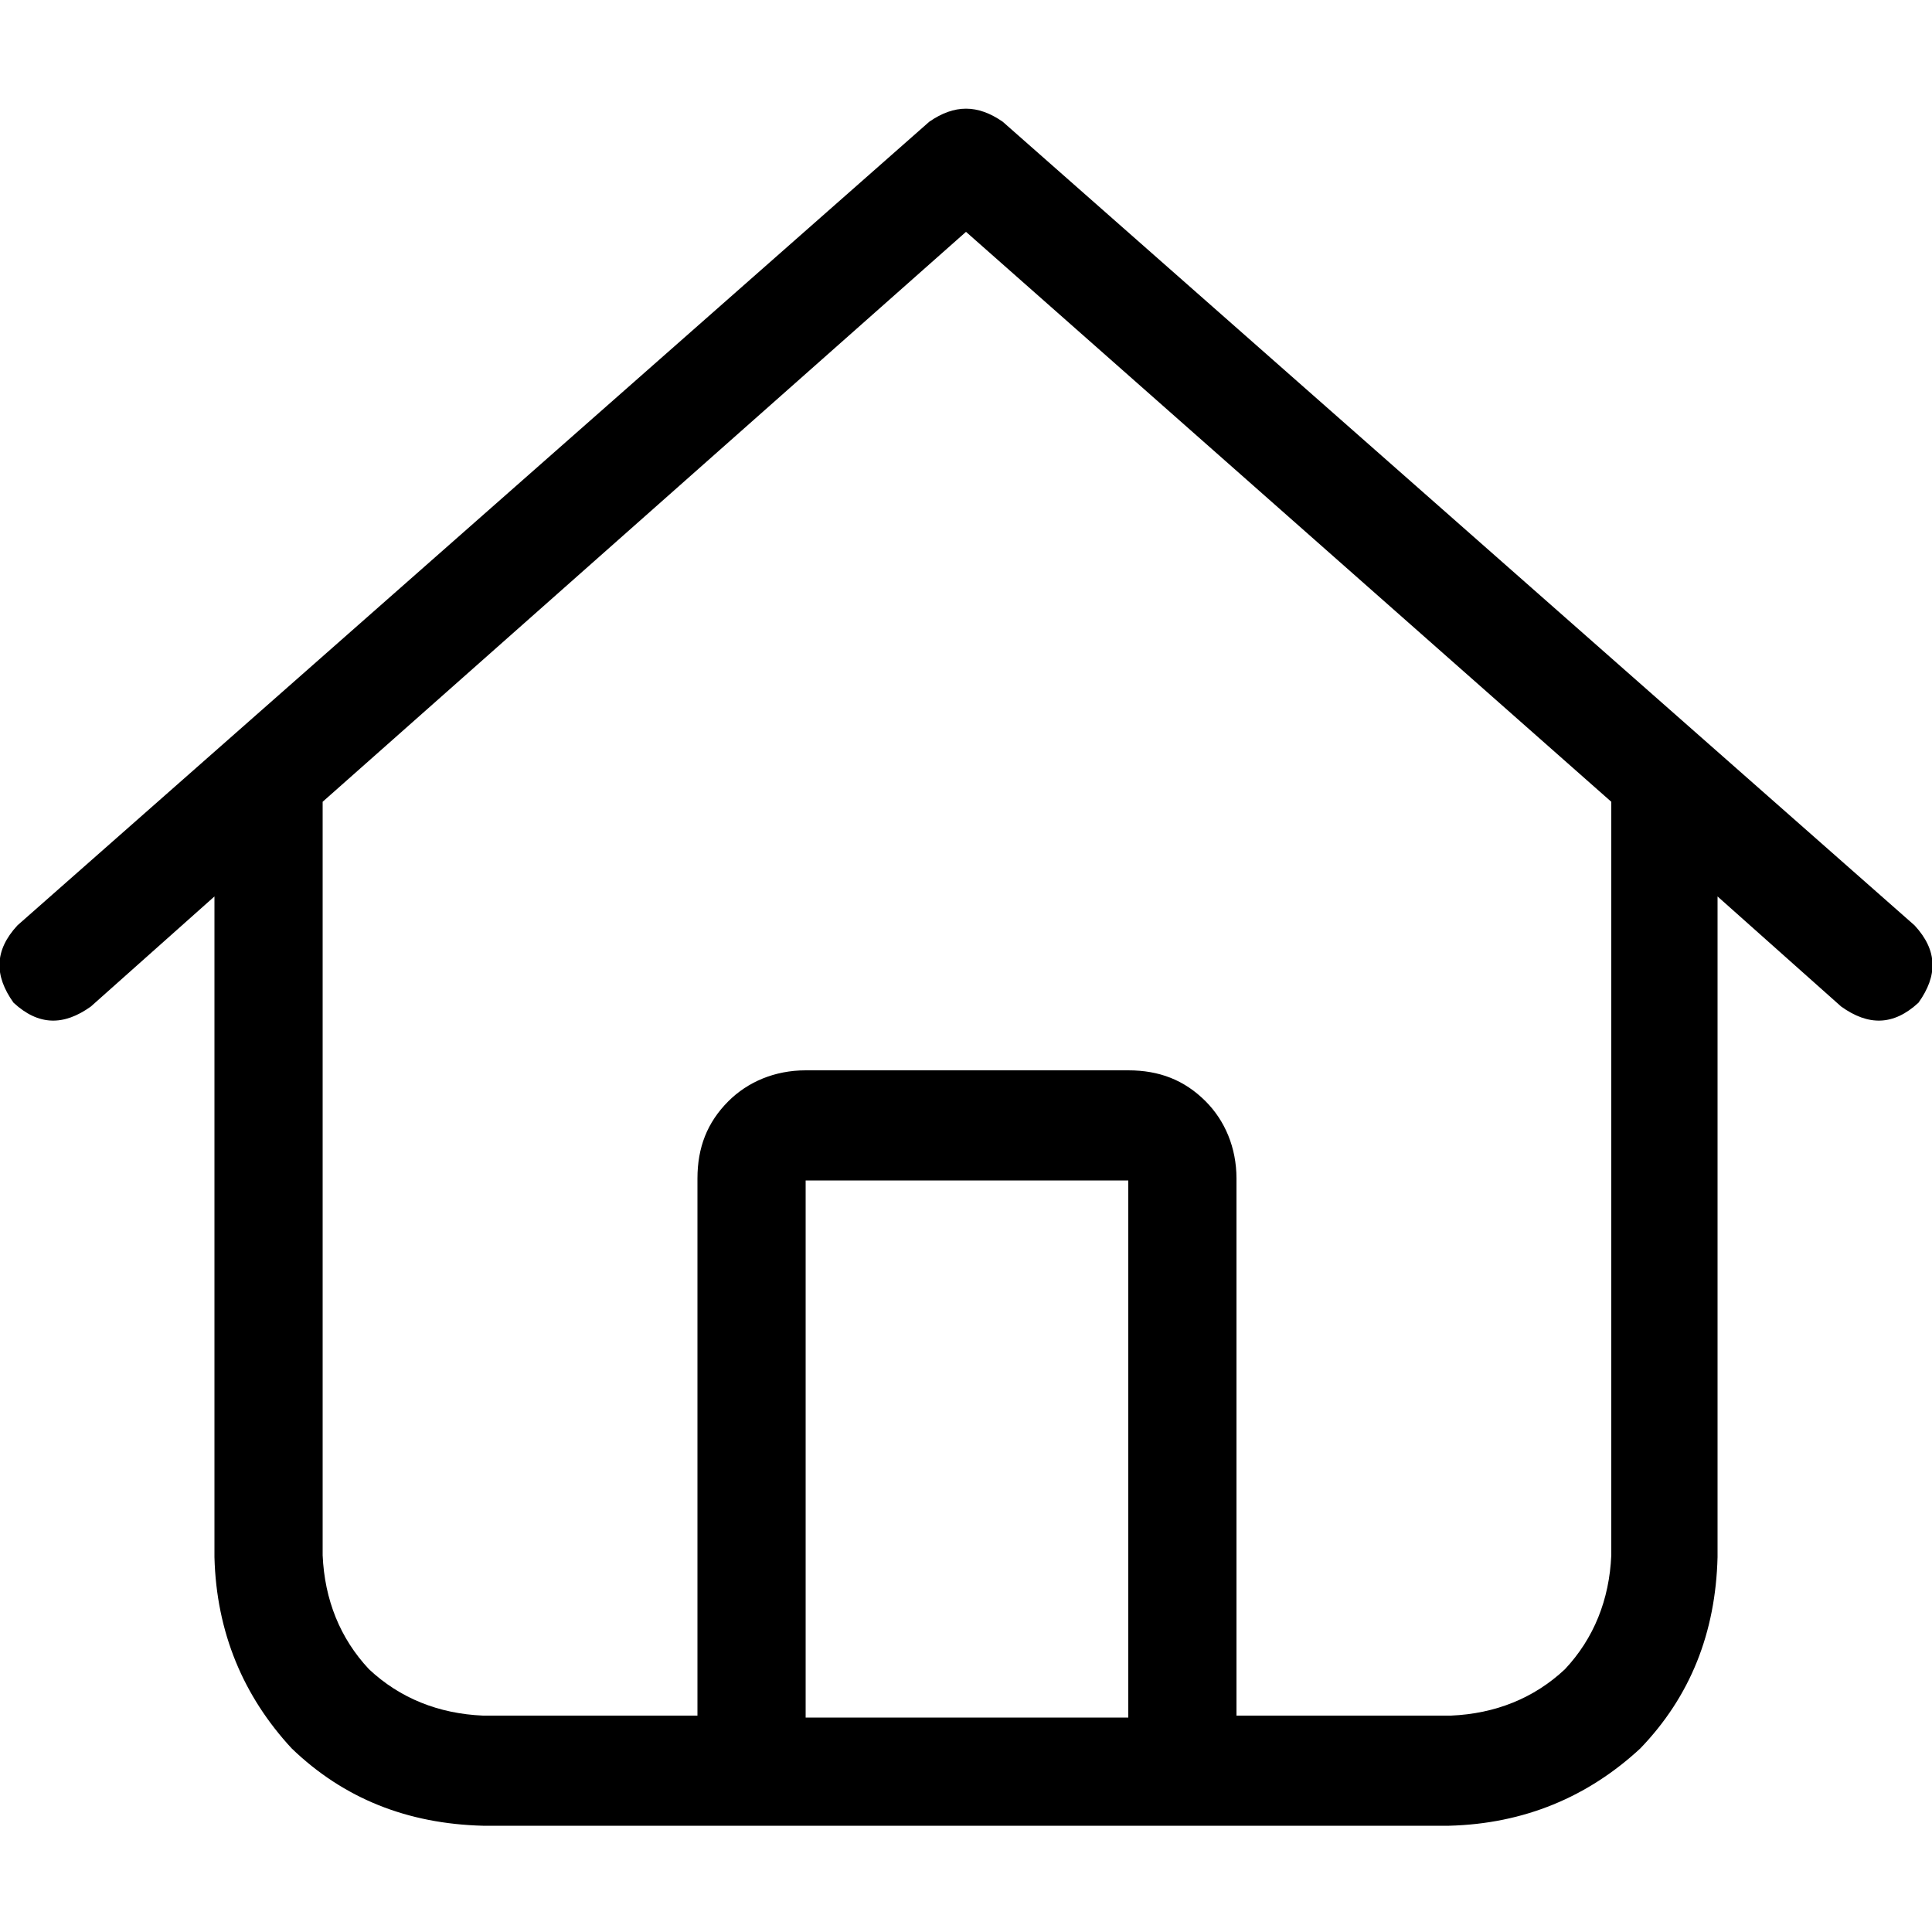
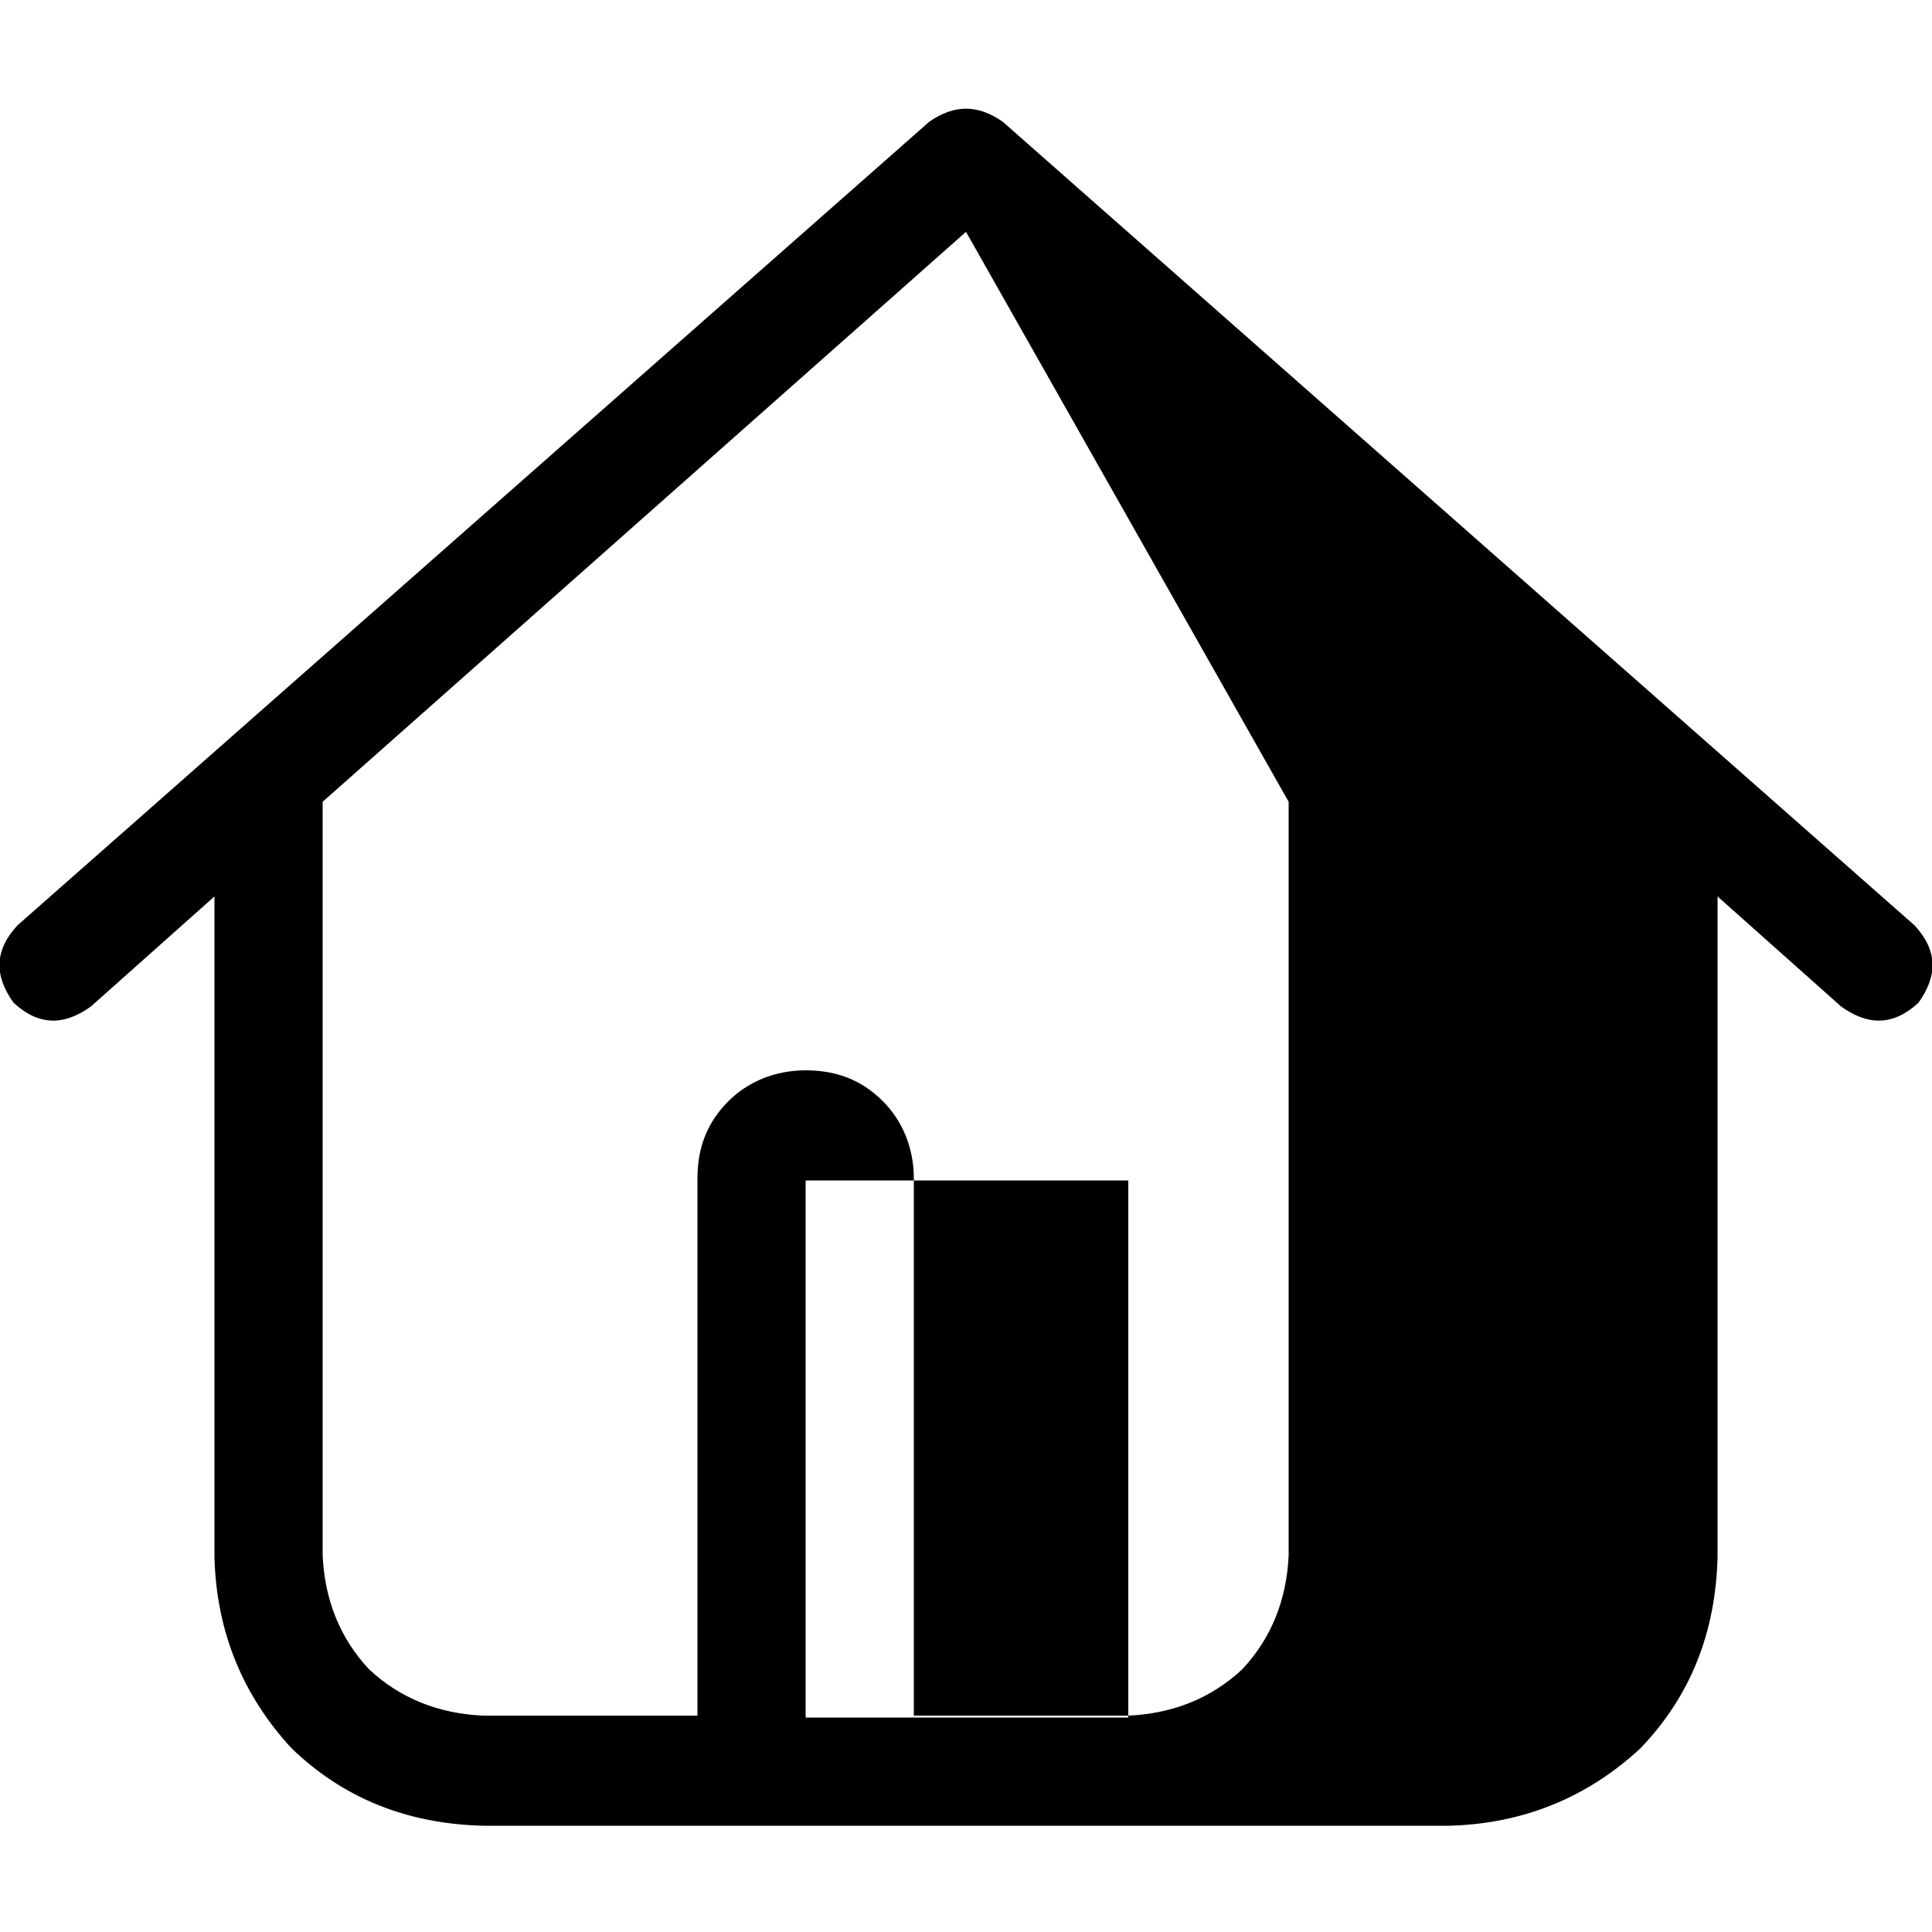
<svg xmlns="http://www.w3.org/2000/svg" id="Ebene_1" width="100" height="100" version="1.1" viewBox="0 0 100 100">
-   <path d="M51.9,6.3l47.2,41.6c1.2,1.3,1.2,2.6.2,4-1.3,1.2-2.6,1.2-4,.2l-6.4-5.7v34.2c-.1,3.9-1.4,7.2-4,9.9-2.7,2.5-6,3.9-9.9,4H25c-3.9-.1-7.2-1.4-9.9-4-2.5-2.7-3.9-6-4-9.9v-34.2l-6.4,5.7c-1.4,1-2.7,1-4-.2-1-1.4-1-2.7.2-4L48.1,6.3c1.3-.9,2.5-.9,3.8,0ZM16.7,80.5c.1,2.3.9,4.3,2.4,5.9,1.6,1.5,3.6,2.3,5.9,2.4h11.1v-27.8c0-1.6.5-2.9,1.6-4,1-1,2.4-1.6,4-1.6h16.7c1.6,0,2.9.5,4,1.6,1,1,1.6,2.4,1.6,4v27.8h11.1c2.3-.1,4.3-.9,5.9-2.4,1.5-1.6,2.3-3.6,2.4-5.9v-39L50,12l-33.3,29.5v39ZM41.7,88.9h16.7v-27.8h-16.7v27.8Z" />
+   <path d="M51.9,6.3l47.2,41.6c1.2,1.3,1.2,2.6.2,4-1.3,1.2-2.6,1.2-4,.2l-6.4-5.7v34.2c-.1,3.9-1.4,7.2-4,9.9-2.7,2.5-6,3.9-9.9,4H25c-3.9-.1-7.2-1.4-9.9-4-2.5-2.7-3.9-6-4-9.9v-34.2l-6.4,5.7c-1.4,1-2.7,1-4-.2-1-1.4-1-2.7.2-4L48.1,6.3c1.3-.9,2.5-.9,3.8,0ZM16.7,80.5c.1,2.3.9,4.3,2.4,5.9,1.6,1.5,3.6,2.3,5.9,2.4h11.1v-27.8c0-1.6.5-2.9,1.6-4,1-1,2.4-1.6,4-1.6c1.6,0,2.9.5,4,1.6,1,1,1.6,2.4,1.6,4v27.8h11.1c2.3-.1,4.3-.9,5.9-2.4,1.5-1.6,2.3-3.6,2.4-5.9v-39L50,12l-33.3,29.5v39ZM41.7,88.9h16.7v-27.8h-16.7v27.8Z" />
</svg>